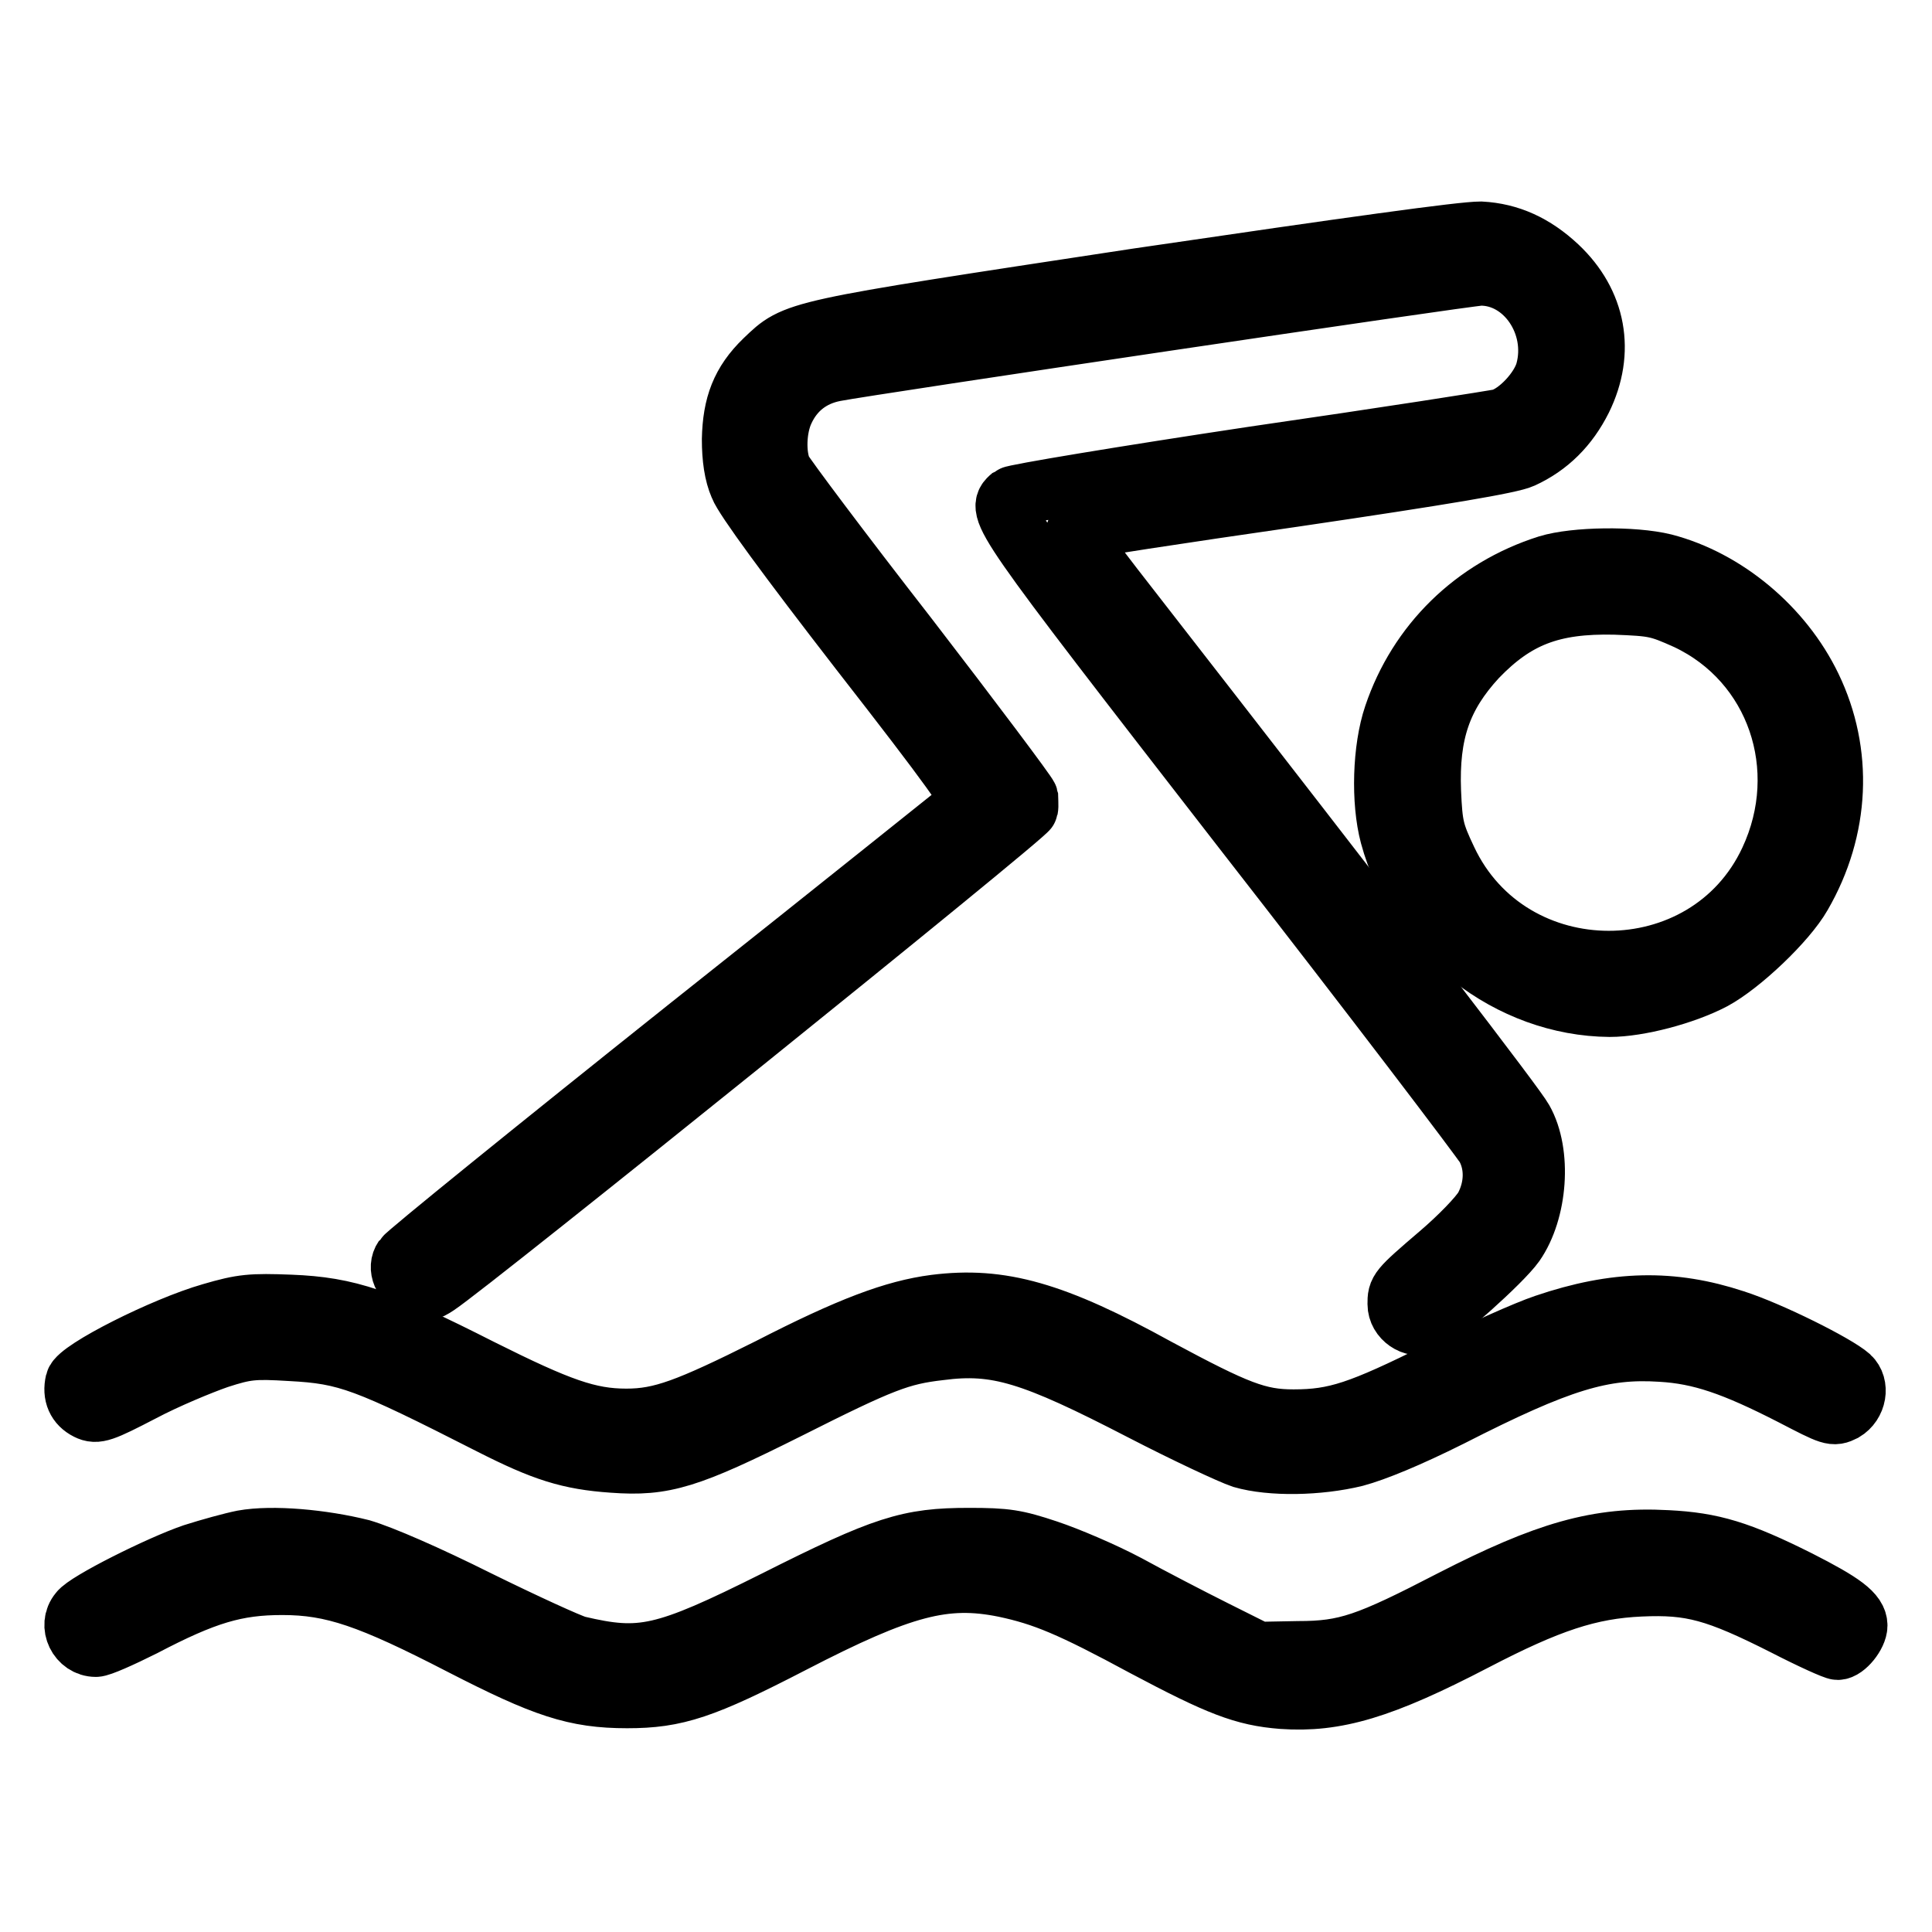
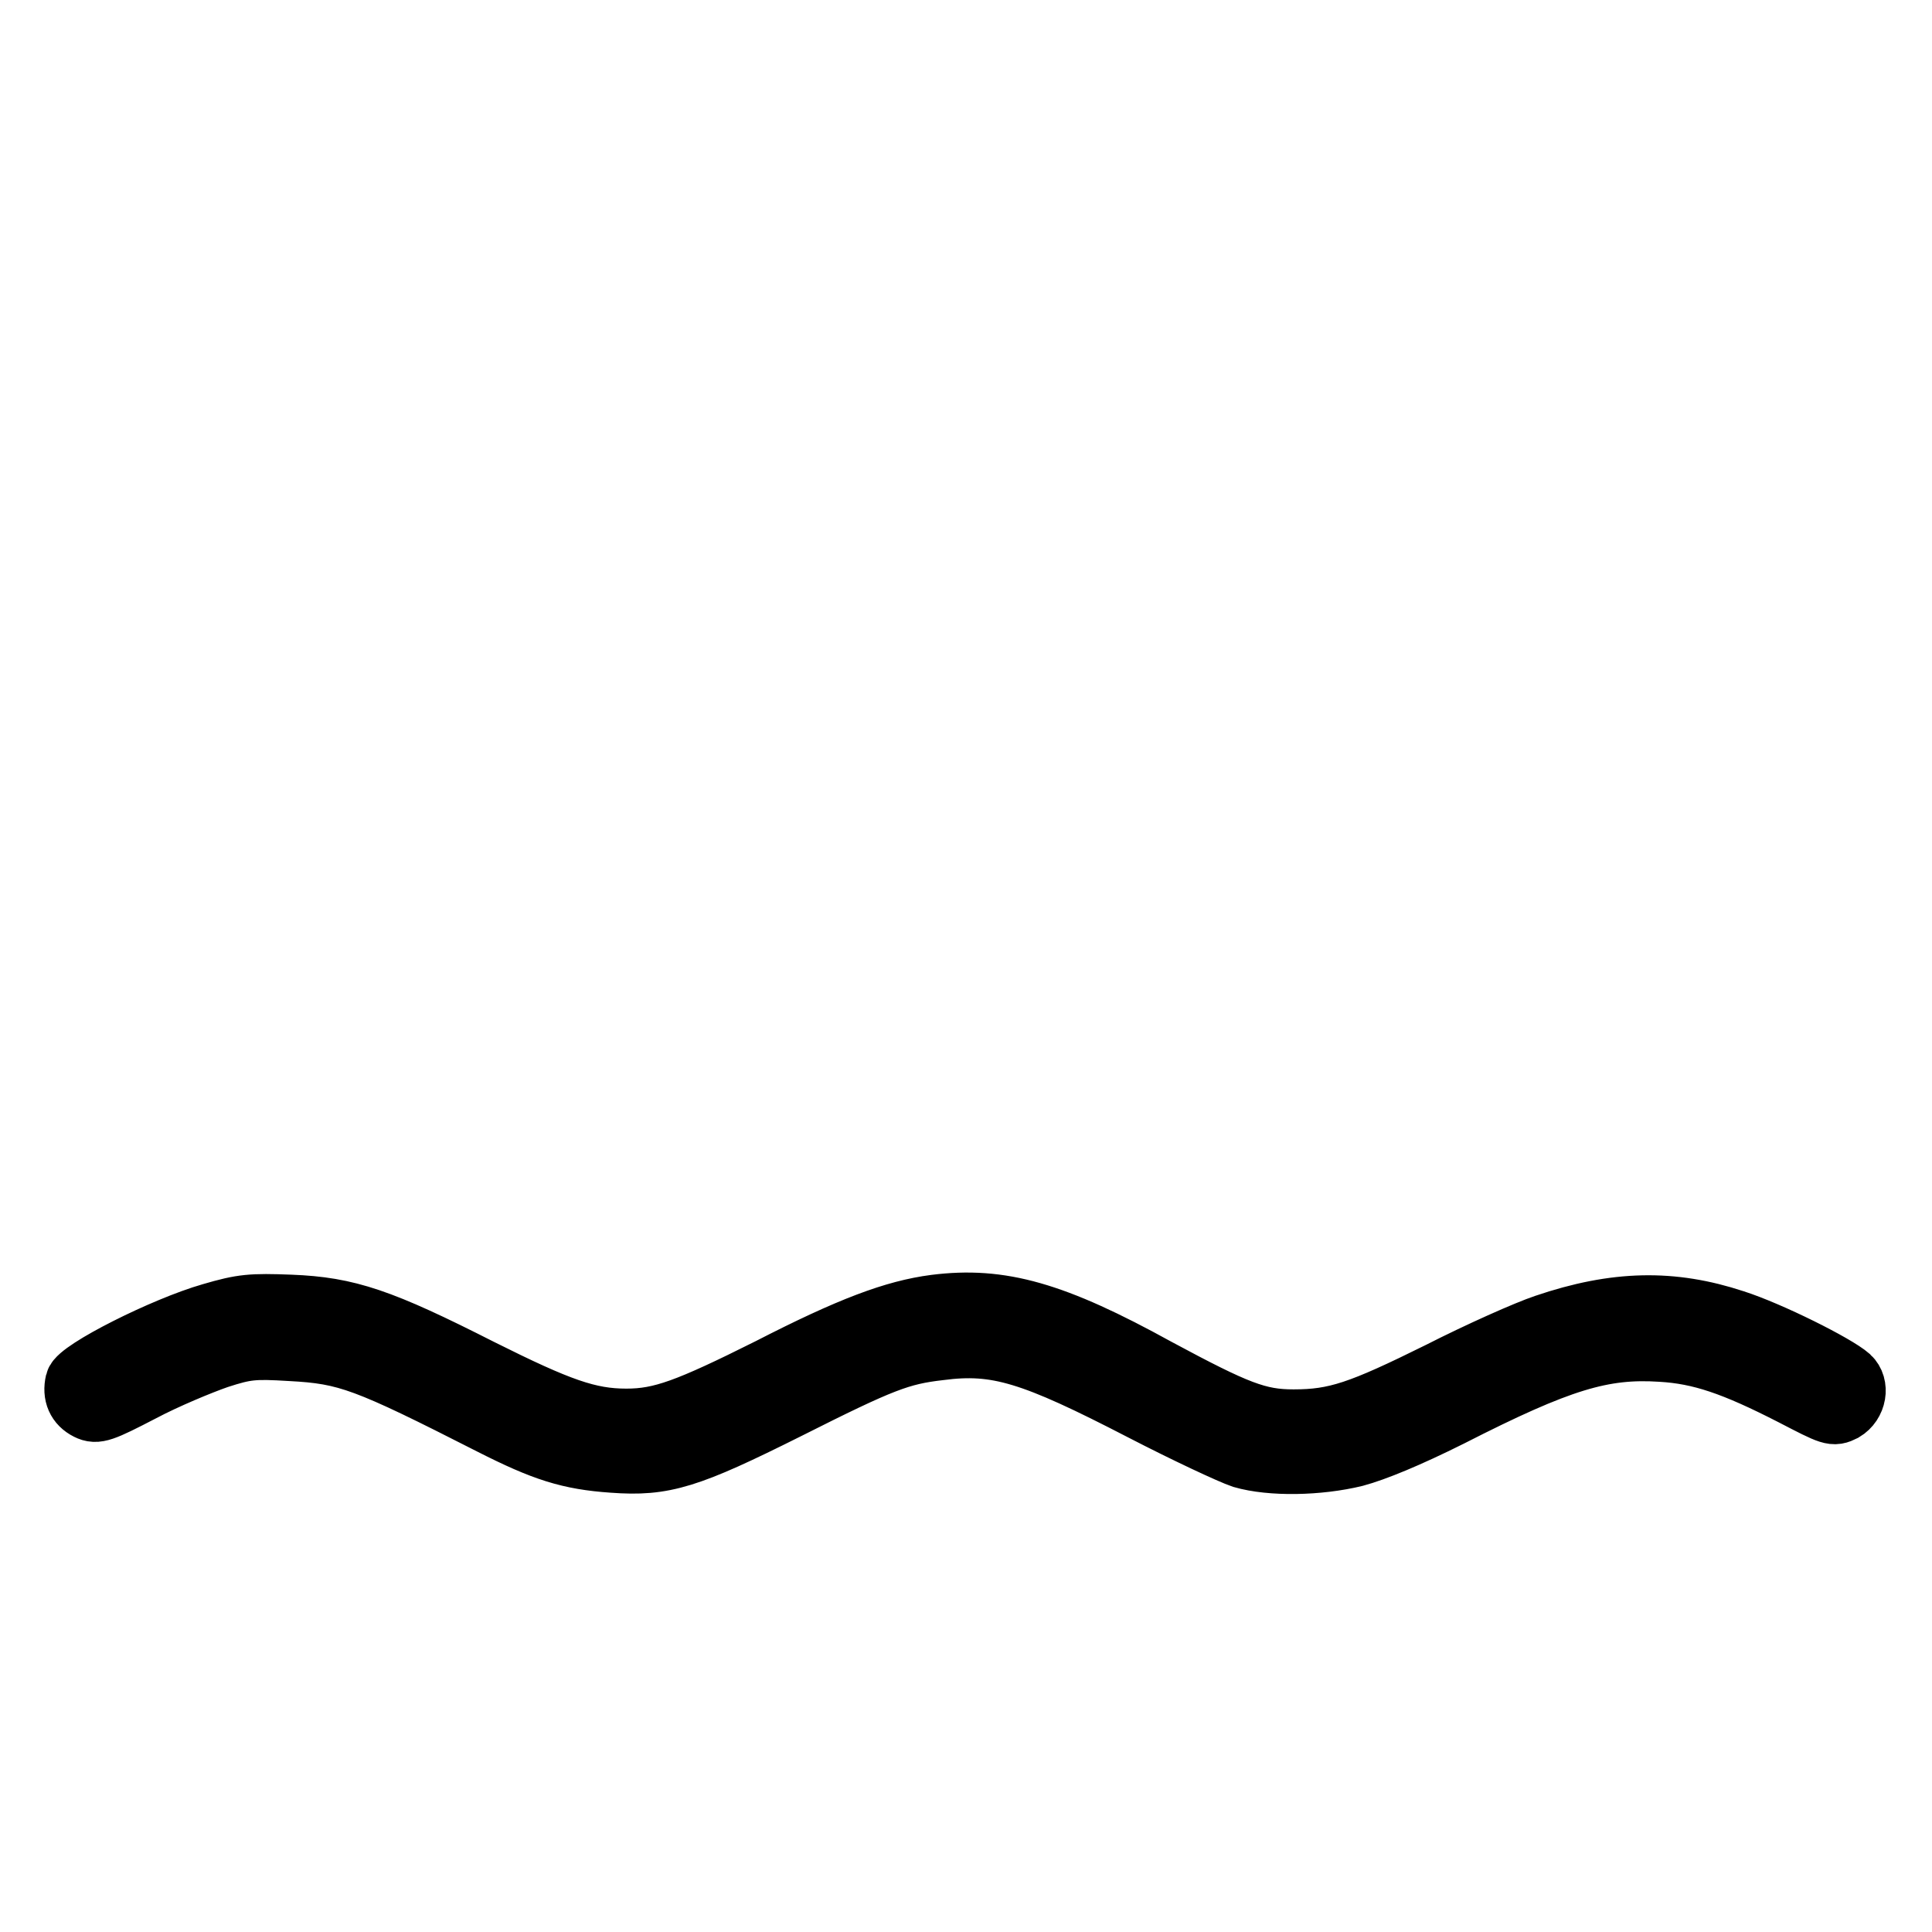
<svg xmlns="http://www.w3.org/2000/svg" version="1.1" x="0px" y="0px" viewBox="0 0 256 256" enable-background="new 0 0 256 256" xml:space="preserve">
  <g>
    <g>
      <g>
-         <path stroke-width="8" fill-opacity="0" stroke="#000000" d="M150.7,36.9c-46.1,7-45.2,6.8-49.4,10.8c-3.1,3-4.2,6-4.3,10.5c0,2.5,0.3,4.6,1,6.2c0.6,1.6,6.4,9.5,16,21.9c12,15.4,15,19.6,14.5,20.1c-0.4,0.3-17.2,13.8-37.5,29.9c-20.2,16.1-37.1,29.8-37.5,30.4c-0.9,1.3-0.1,3.2,1.7,4c1,0.5,1.5,0.4,2.7-0.4c4.3-2.8,78.3-62.4,78.3-63.1c0.1-0.5,0-1.2,0-1.6c-0.1-0.4-7.3-10-16-21.3c-8.8-11.3-16.2-21.2-16.6-22c-0.9-2-0.8-5.6,0.3-7.9c1.3-2.8,3.6-4.6,6.7-5.2c4.6-0.9,84-12.7,85.6-12.7c5.9,0,10.3,6.5,8.6,12.7c-0.7,2.5-3.6,5.6-5.9,6.3c-0.8,0.2-15.5,2.5-32.8,5c-17.3,2.6-31.7,5-32.1,5.3c-2.1,1.8-1.9,2.1,30.6,44c17.3,22.2,31.8,41.3,32.3,42.2c1.3,2.4,1.2,5.4-0.2,8c-0.7,1.2-3.3,3.9-6,6.2c-5.5,4.7-5.5,4.8-5.5,6.6c0,1.9,2.1,3.3,3.7,2.6c1.9-0.9,10.1-8.2,11.8-10.6c3-4.3,3.6-12,1.1-16.4c-1-1.8-16-21.4-54.2-70.5c-4.7-6.1-5.5-7.4-4.8-7.7c0.5-0.2,13.5-2.2,28.8-4.4c19.7-2.9,28.6-4.4,30.1-5.1c3.5-1.6,6.1-4.2,7.9-7.8c3.1-6.3,1.9-12.8-3.2-17.6c-3.1-2.9-6.4-4.4-10.2-4.6C193.7,30.7,179.3,32.7,150.7,36.9z" />
-         <path stroke-width="8" fill-opacity="0" stroke="#000000" d="M205.1,74.9c-9.8,3.1-17.2,10.4-20.4,19.9c-1.5,4.4-1.7,11.4-0.5,15.9c3.5,13,15.8,22.6,29.1,22.7c3.8,0,9.9-1.6,13.7-3.6c3.7-2,9.7-7.7,11.7-11.2c5.1-8.8,5.5-18.9,1.3-27.6c-3.8-7.9-11.4-14.2-19.5-16.3C216.4,73.7,208.7,73.8,205.1,74.9z M223.5,82.1c11.9,5.6,16.7,19.7,11,31.9c-8.3,17.8-34.4,17.8-42.8-0.1c-1.7-3.6-1.9-4.4-2.1-9c-0.3-7.8,1.4-12.7,6.1-17.8c5.1-5.3,9.9-7.2,18.3-7C219.2,80.3,219.7,80.4,223.5,82.1z" />
        <path stroke-width="8" fill-opacity="0" stroke="#000000" d="M123.9,172.9c-5.4,0.7-11.3,2.9-22,8.4c-10.8,5.4-14.3,6.7-18.9,6.7c-5,0-8.9-1.4-19.3-6.6c-13.2-6.7-17.6-8.2-25.2-8.5c-5.2-0.2-6.4-0.1-10.5,1.1c-6.3,1.8-17.6,7.5-18,9.1c-0.4,1.7,0.2,3,1.6,3.7c1.2,0.6,2,0.3,7.2-2.4c3.2-1.7,7.8-3.6,10.1-4.4c3.7-1.2,4.7-1.3,9.6-1c7.5,0.4,9.9,1.3,26.6,9.8c6.9,3.5,10.3,4.6,16.1,5c6.8,0.5,10-0.5,23.2-7.1c12.5-6.3,14.9-7.2,20.1-7.8c7.6-1,12.3,0.5,26.8,8c5.8,3,11.8,5.8,13.3,6.3c3.8,1.1,10.1,1,15-0.2c2.6-0.7,7-2.5,12.6-5.3c14.5-7.4,20.2-9.1,27.9-8.6c5.2,0.3,9.6,1.8,17.4,5.8c5.2,2.7,5.4,2.8,6.8,2.1c1.7-1,2.1-3.4,0.8-4.6c-1.8-1.6-10.6-6-15.3-7.5c-8.2-2.7-15.7-2.6-25.1,0.6c-2.4,0.8-8.7,3.6-14,6.3c-10.5,5.2-13.7,6.3-19.3,6.3c-4.7,0-7.5-1.1-18.1-6.8C139.7,173.8,132.6,171.8,123.9,172.9z" />
-         <path stroke-width="8" fill-opacity="0" stroke="#000000" d="M32.2,204.1c-1.5,0.3-4.4,1.1-6.6,1.8c-4.4,1.5-14.2,6.4-15.1,7.7c-1.5,1.8-0.1,4.6,2.2,4.6c0.6,0,3.3-1.2,6.3-2.7c8.2-4.3,12.3-5.5,18.4-5.5c6.7,0,11.6,1.7,23.8,8c10.9,5.6,15,7,21.9,7c6.5,0,10.1-1.2,21.9-7.3c14.5-7.5,20.2-9,28.1-7.4c5.2,1.1,8.8,2.6,18.6,7.9c9.8,5.2,13.1,6.5,18.2,6.9c7.1,0.5,13.2-1.3,25.5-7.7c9.8-5.1,15.2-6.9,22-7.2c6.7-0.3,10,0.6,19.1,5.2c3.5,1.8,6.6,3.2,7,3.2c1,0,2.6-2,2.6-3.2c0-1.6-1.9-3-7.8-6c-7.8-3.9-11.4-5-17.4-5.3c-9.2-0.5-16,1.5-28.5,7.9c-11.2,5.8-14,6.8-20.4,6.8l-5.3,0.1l-5.8-2.9c-3.2-1.6-8.4-4.3-11.5-6c-3.2-1.7-7.9-3.7-10.6-4.6c-4.2-1.4-5.5-1.6-10.4-1.6c-8,0-11.2,1-25.7,8.3c-14.8,7.4-17.7,8-26.2,6c-1.1-0.3-7-3-13.1-6c-6.8-3.4-12.8-6-15.5-6.8C42.7,204,36.1,203.4,32.2,204.1z" />
      </g>
    </g>
  </g>
</svg>